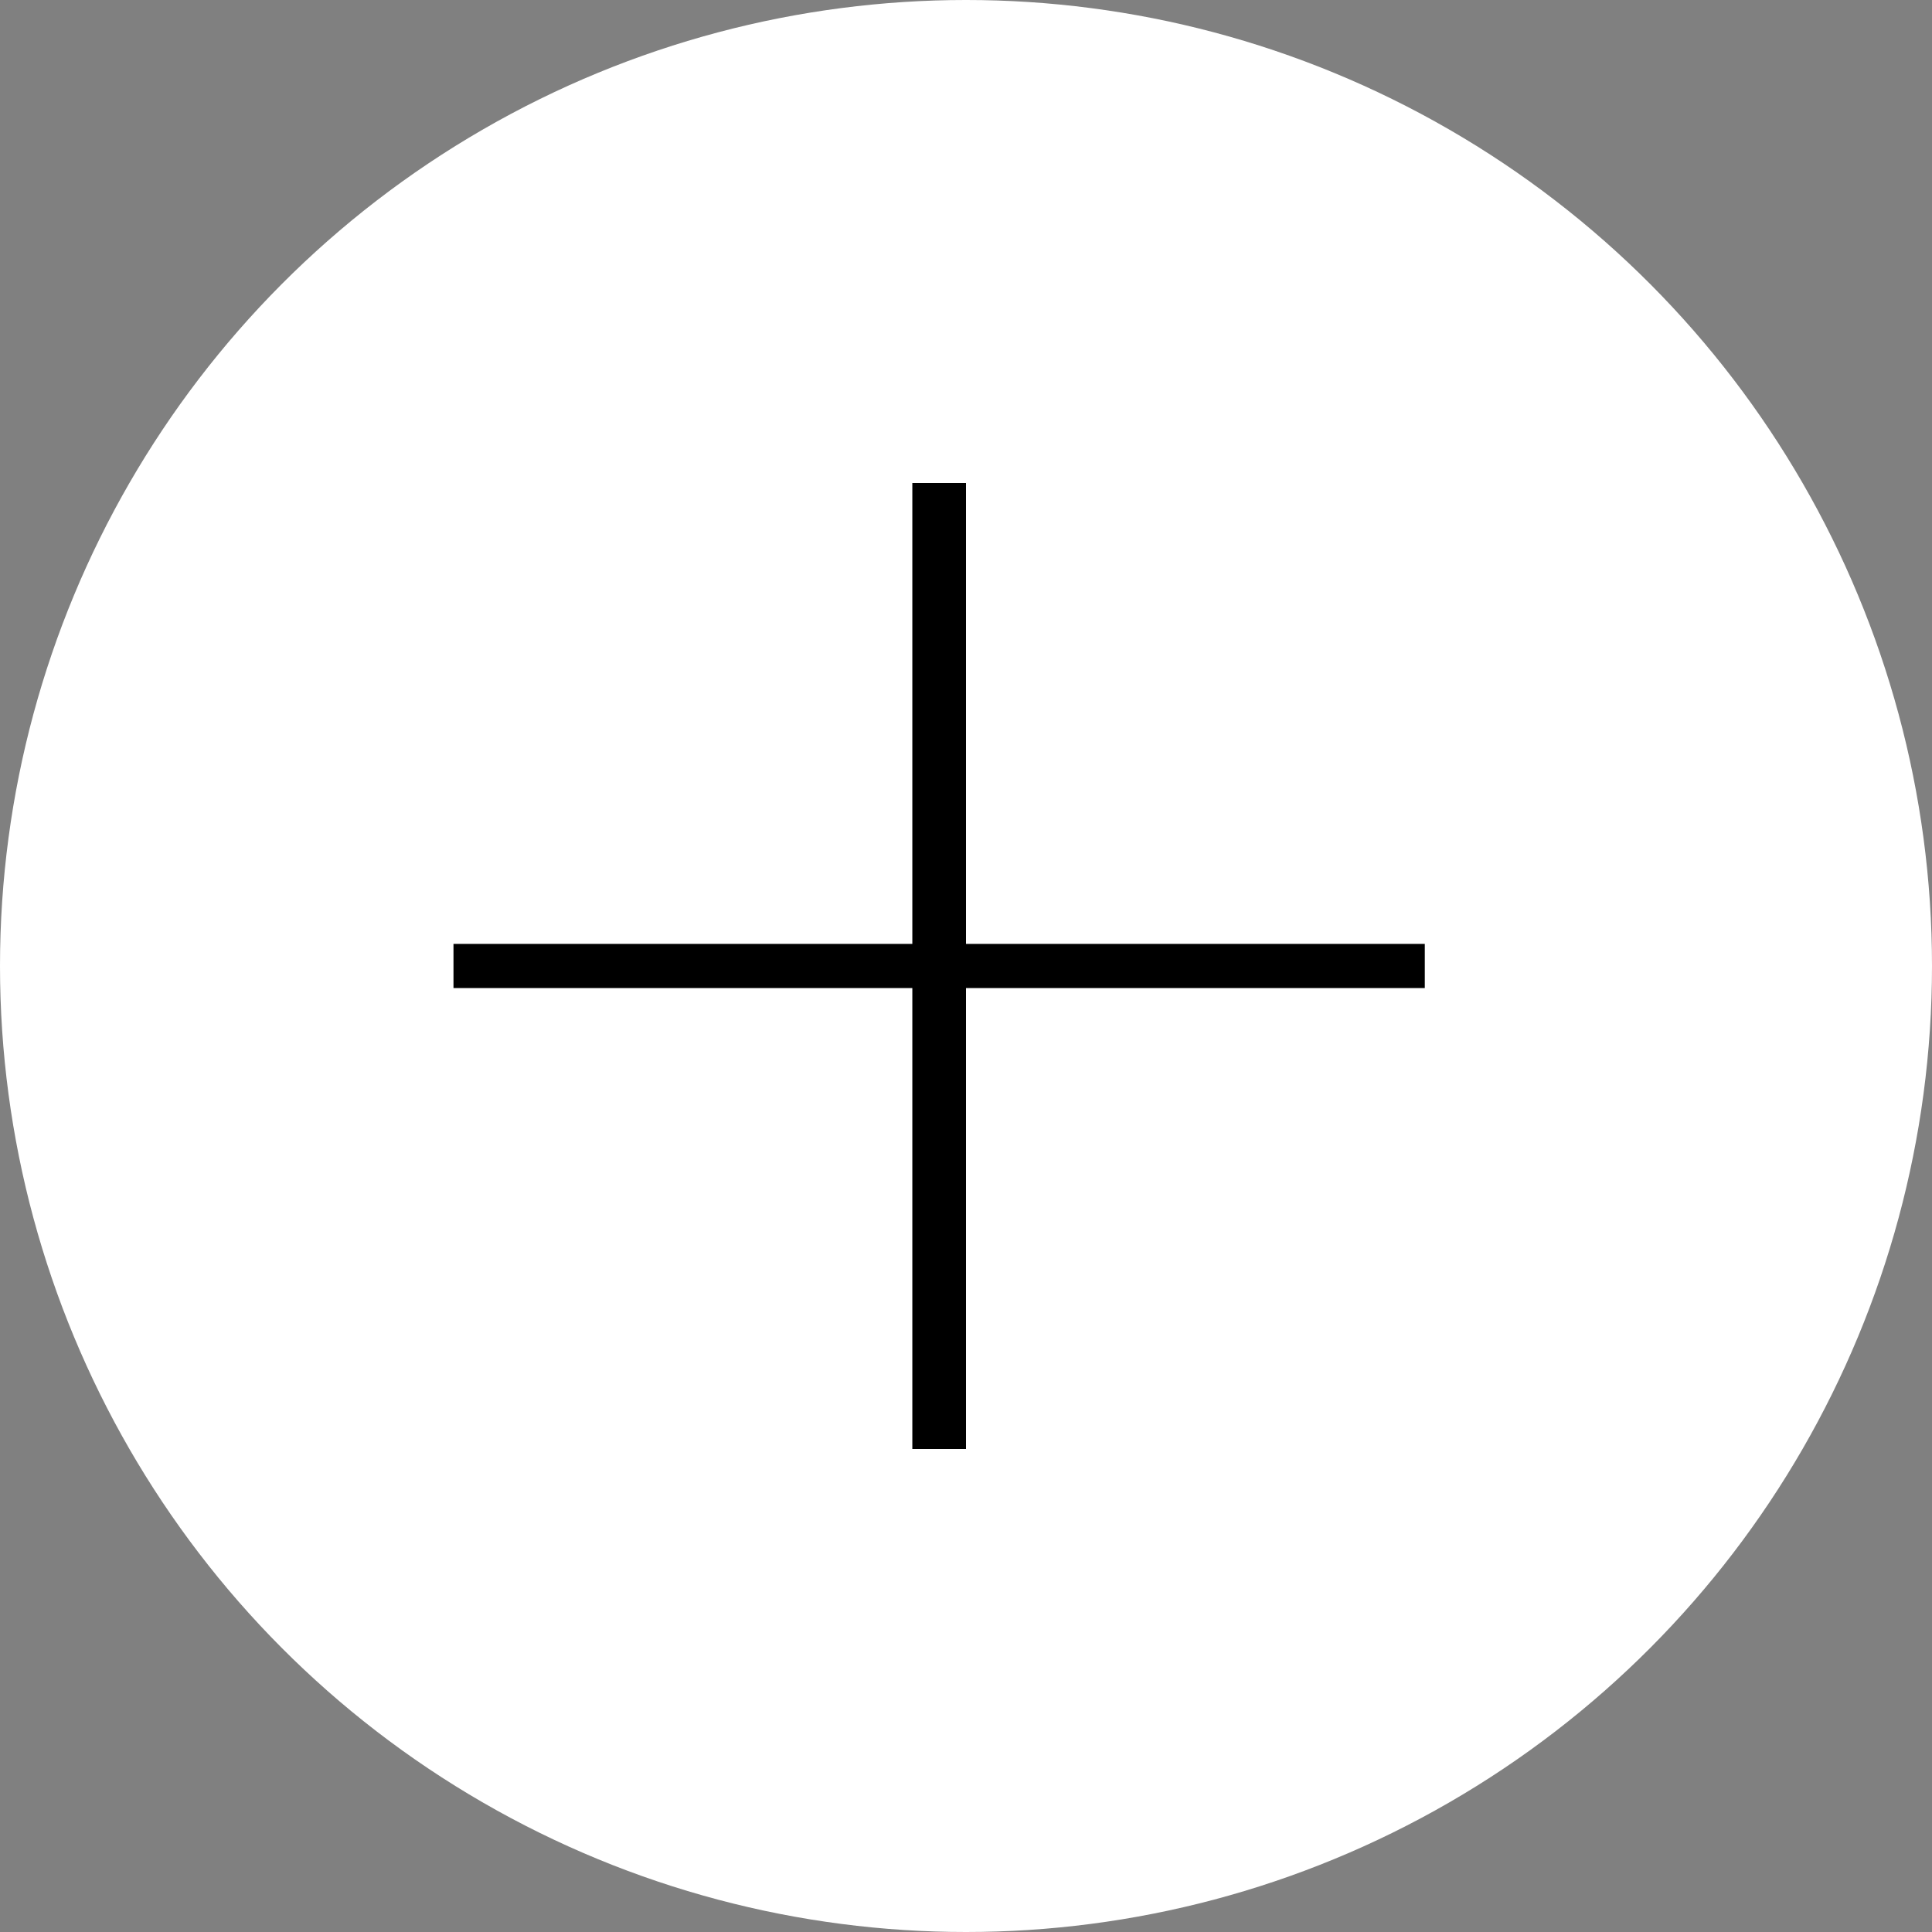
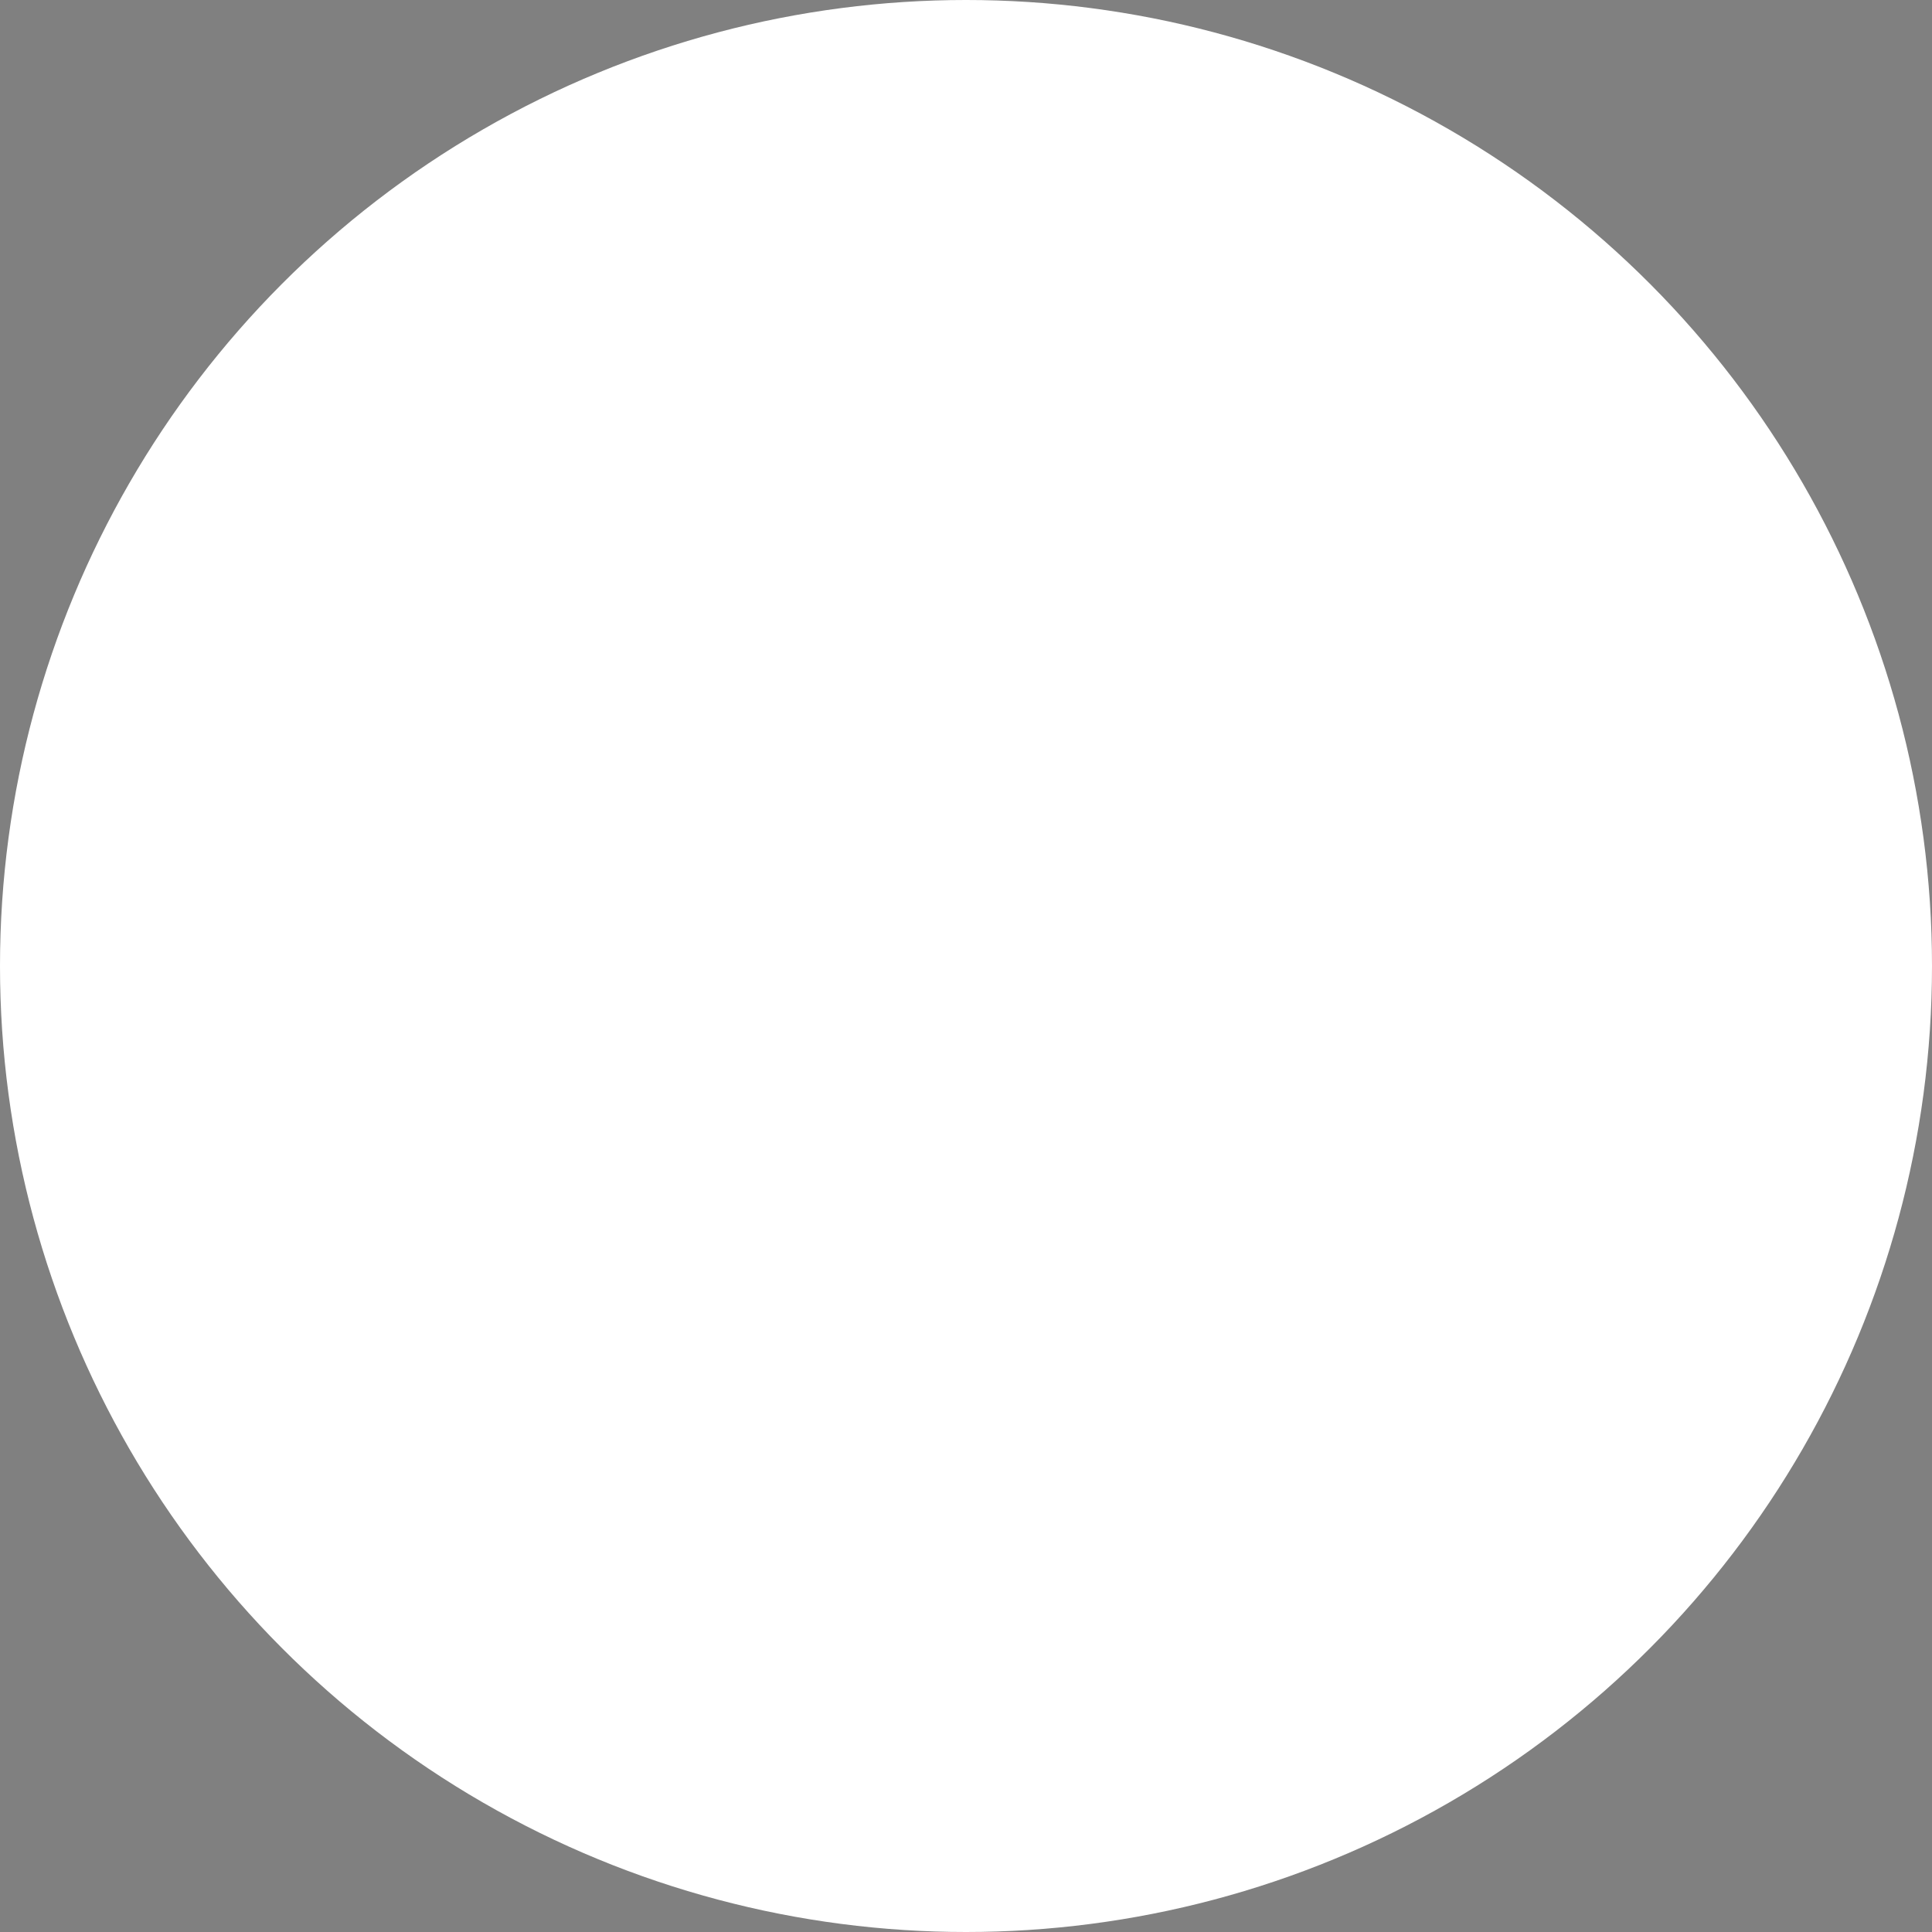
<svg xmlns="http://www.w3.org/2000/svg" width="36" height="36" viewBox="0 0 36 36">
  <rect x="0" y="0" width="36" height="36" fill="#808080" stroke="none" />
  <g id="Group_19" data-name="Group 19" transform="translate(-1011.75 -730)">
    <circle id="Ellipse_3" data-name="Ellipse 3" cx="18" cy="18" r="18" transform="translate(1011.75 730)" fill="#fff" />
-     <rect id="Rectangle_49" data-name="Rectangle 49" width="1" height="18" transform="translate(1028.75 739)" />
-     <rect id="Rectangle_50" data-name="Rectangle 50" width="0.823" height="18.099" transform="translate(1020.2 748.411) rotate(-90)" />
  </g>
</svg>